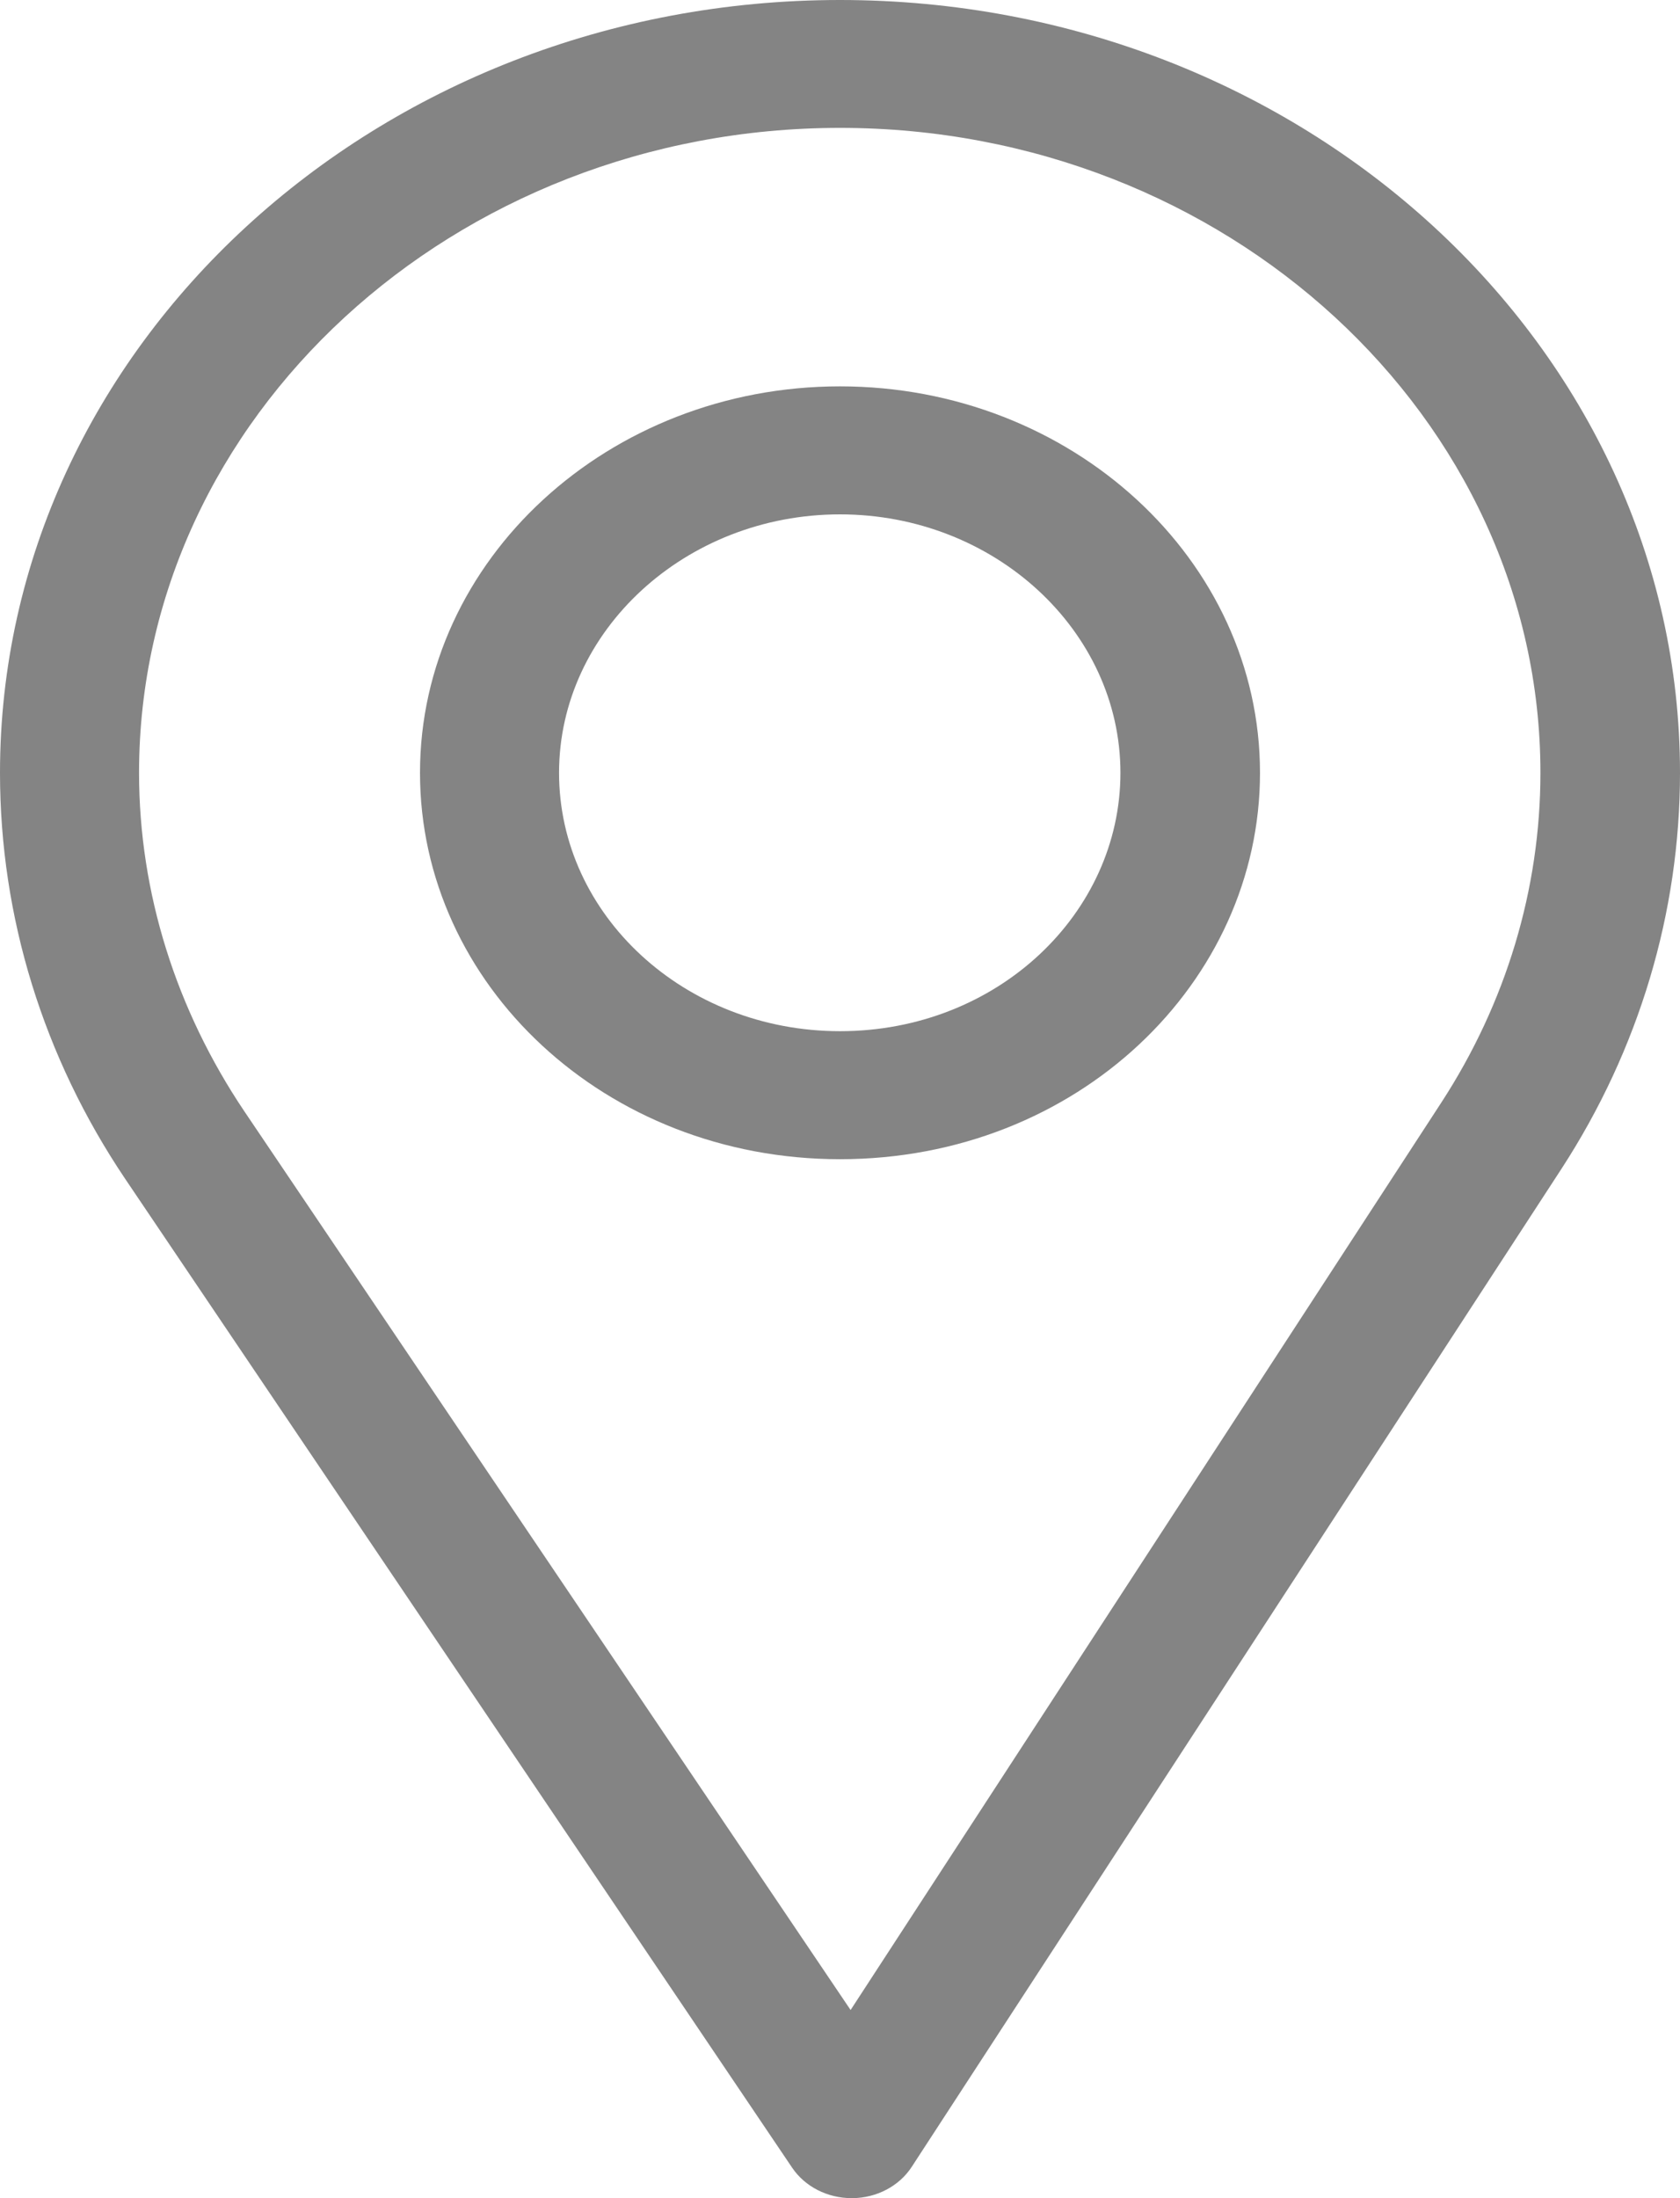
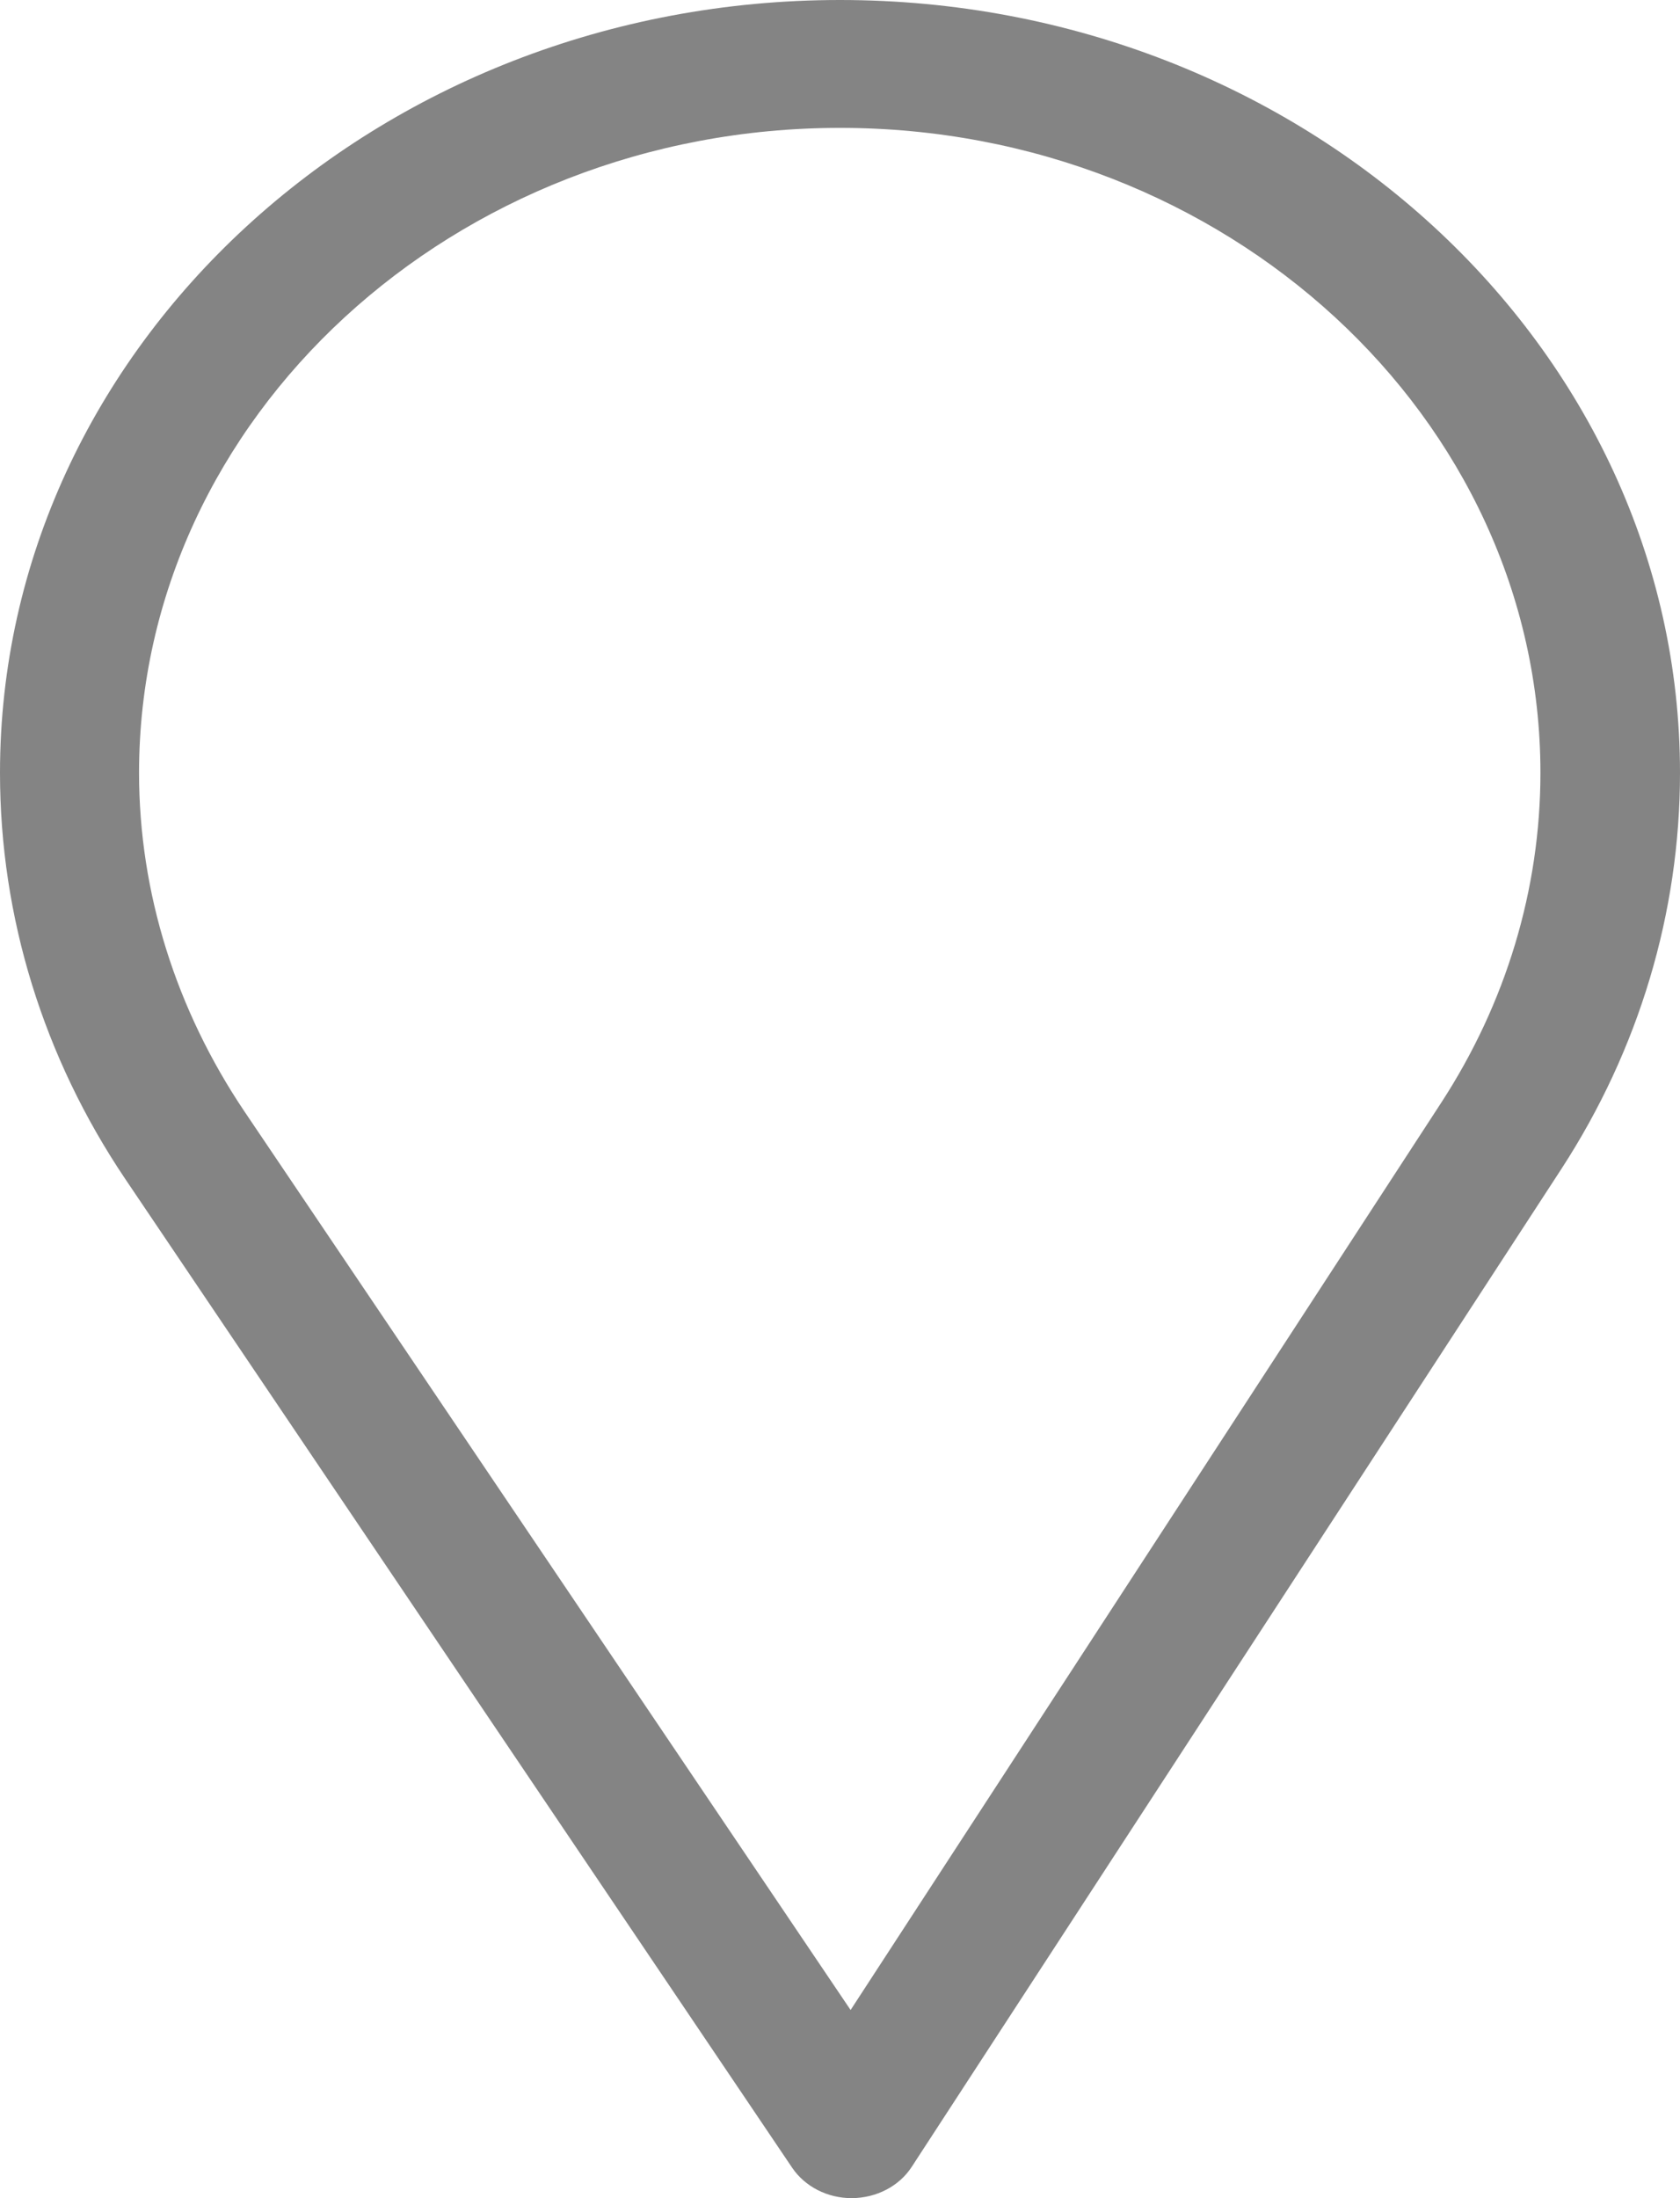
<svg xmlns="http://www.w3.org/2000/svg" width="13" height="17" viewBox="0 0 13 17" fill="none">
-   <path d="M6.5 0C2.916 0 0 2.681 0 5.977C0 7.09 0.335 8.177 0.97 9.119L6.13 16.765C6.229 16.911 6.403 17 6.59 17C6.592 17 6.593 17 6.595 17C6.783 16.999 6.958 16.907 7.055 16.758L12.083 9.039C12.683 8.116 13 7.057 13 5.977C13 2.681 10.084 0 6.5 0ZM11.153 8.527L6.582 15.545L1.891 8.595C1.363 7.81 1.076 6.905 1.076 5.977C1.076 3.23 3.513 0.989 6.5 0.989C9.487 0.989 11.92 3.23 11.92 5.977C11.92 6.877 11.653 7.759 11.153 8.527Z" fill="#848484" />
-   <path d="M6.5 2.988C4.708 2.988 3.25 4.329 3.25 5.977C3.25 7.614 4.684 8.965 6.5 8.965C8.338 8.965 9.75 7.596 9.75 5.977C9.75 4.329 8.292 2.988 6.5 2.988ZM6.5 7.975C5.299 7.975 4.326 7.078 4.326 5.977C4.326 4.878 5.305 3.978 6.5 3.978C7.695 3.978 8.67 4.878 8.67 5.977C8.67 7.062 7.72 7.975 6.5 7.975Z" fill="#848484" />
+   <path d="M6.5 0C2.916 0 0 2.681 0 5.977C0 7.09 0.335 8.177 0.97 9.119L6.13 16.765C6.229 16.911 6.403 17 6.59 17C6.783 16.999 6.958 16.907 7.055 16.758L12.083 9.039C12.683 8.116 13 7.057 13 5.977C13 2.681 10.084 0 6.5 0ZM11.153 8.527L6.582 15.545L1.891 8.595C1.363 7.81 1.076 6.905 1.076 5.977C1.076 3.23 3.513 0.989 6.5 0.989C9.487 0.989 11.92 3.23 11.92 5.977C11.92 6.877 11.653 7.759 11.153 8.527Z" fill="#848484" />
</svg>